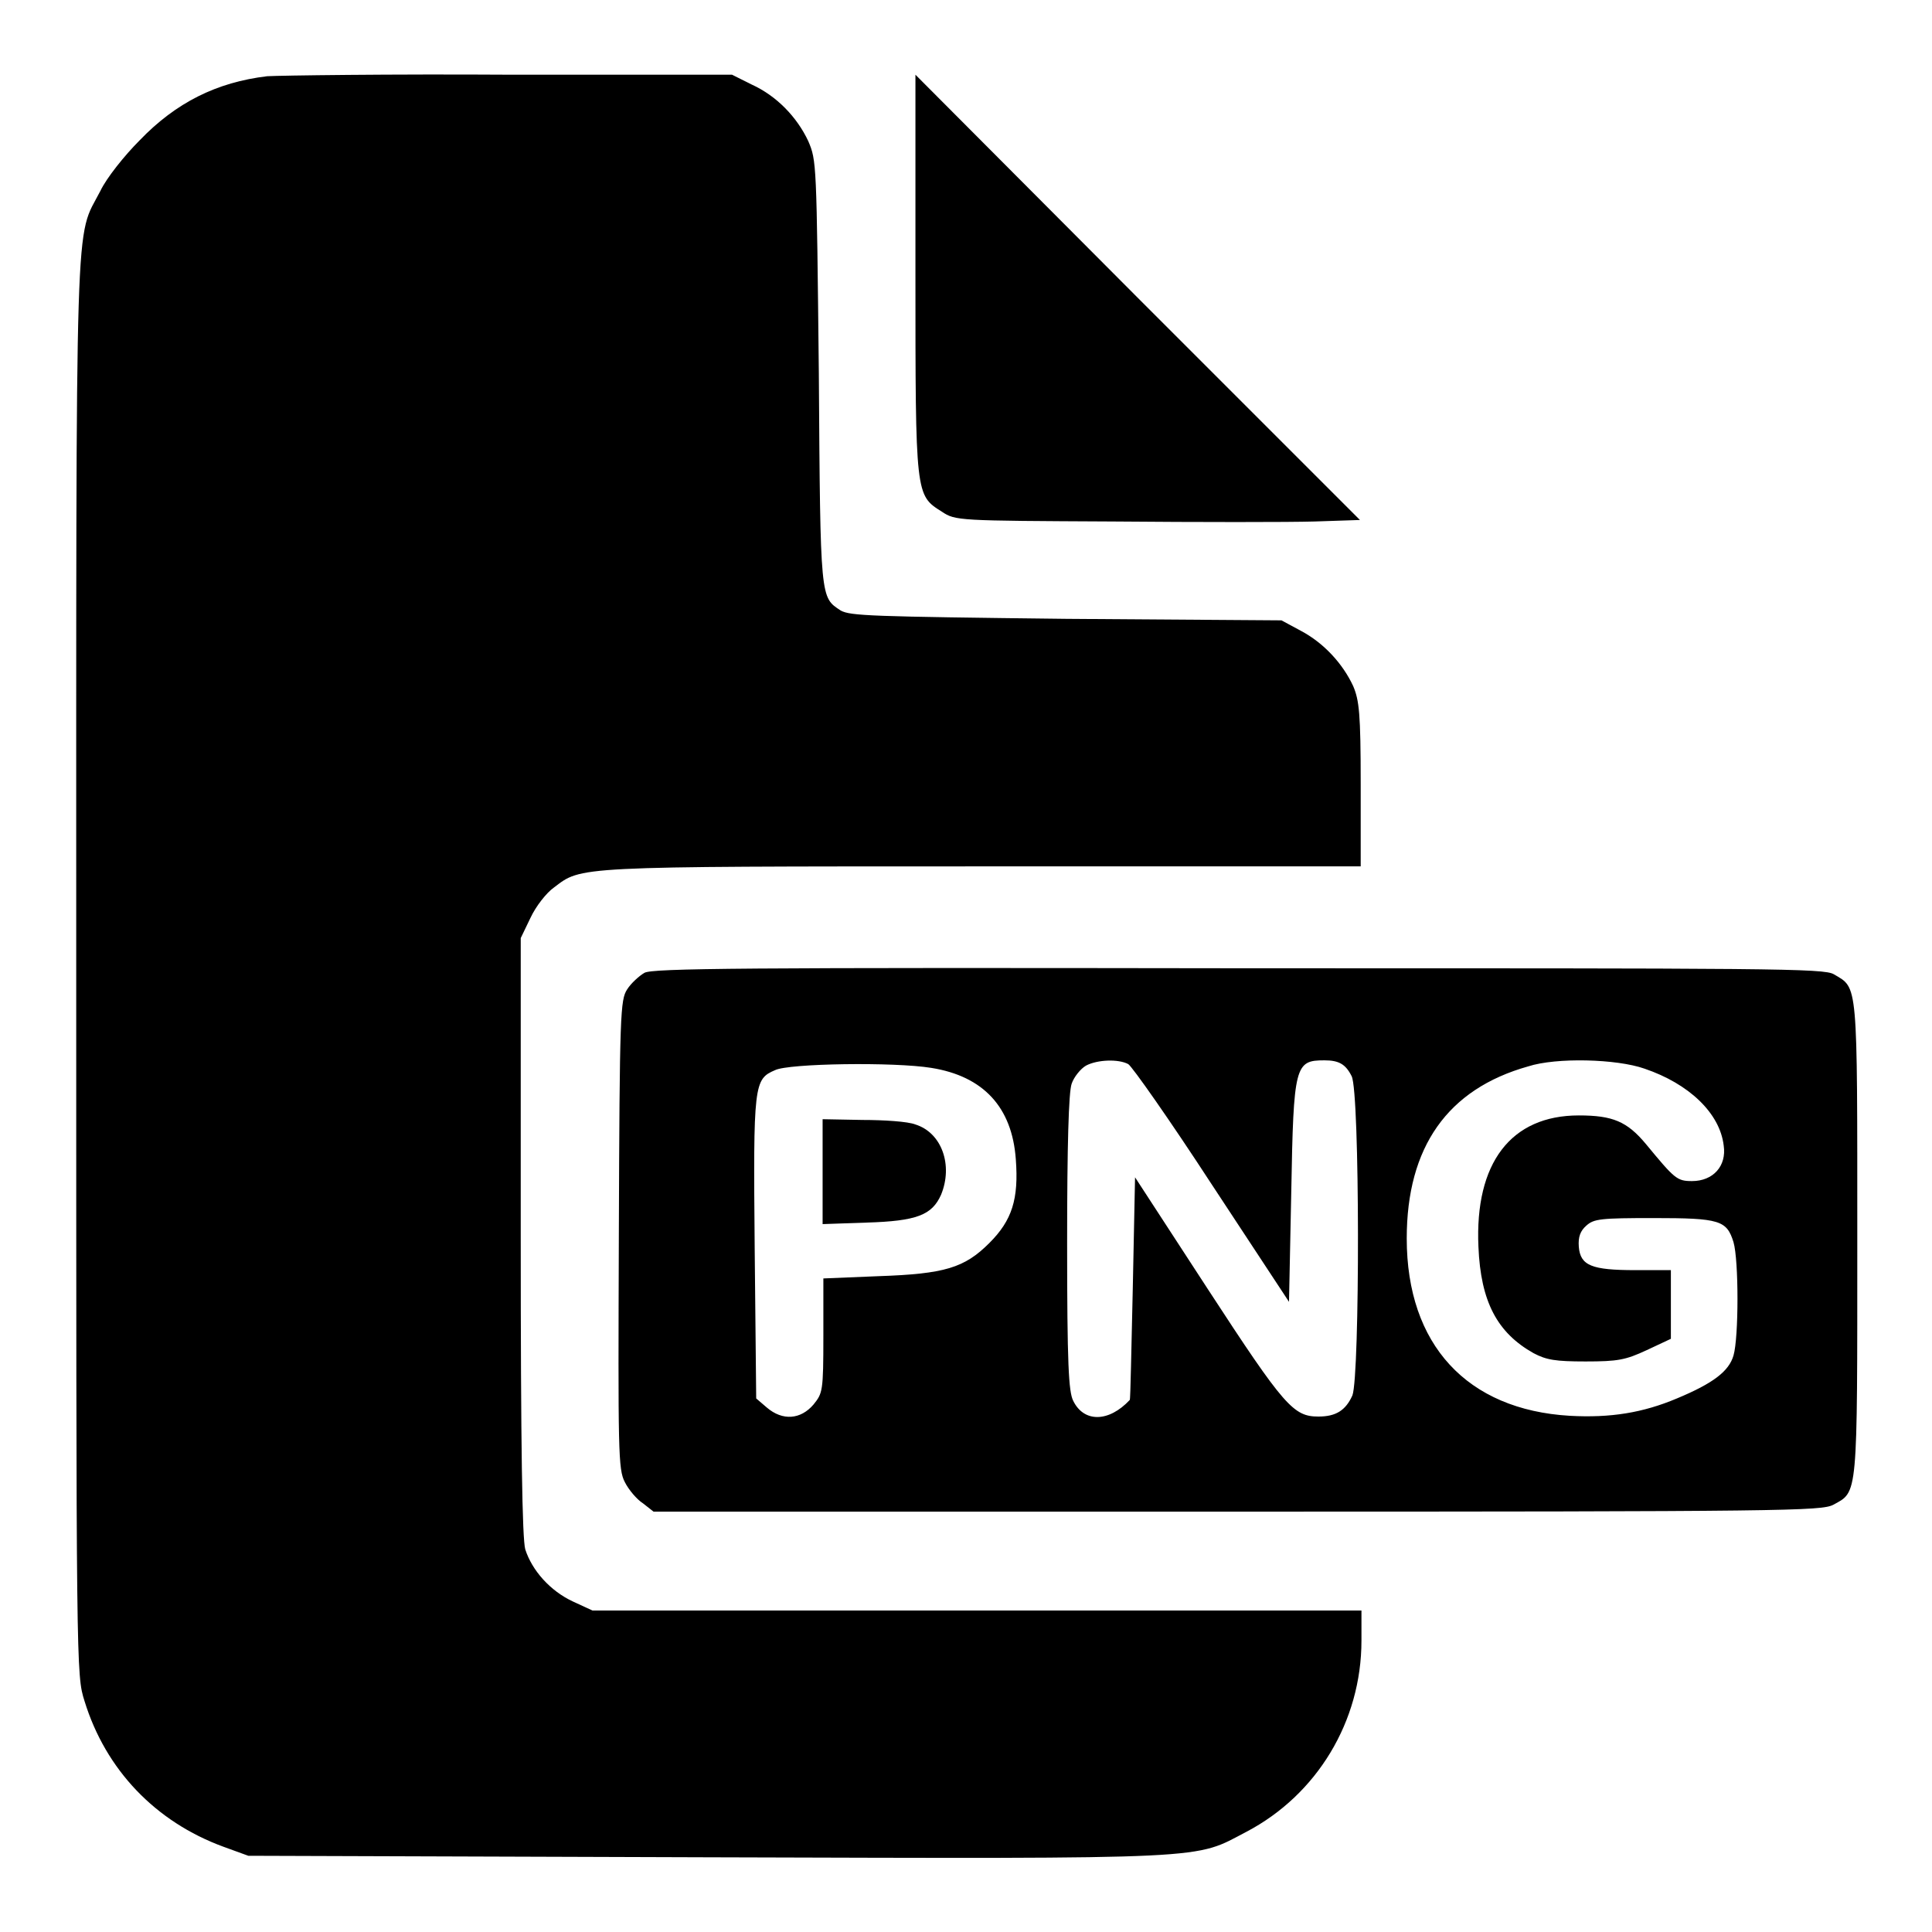
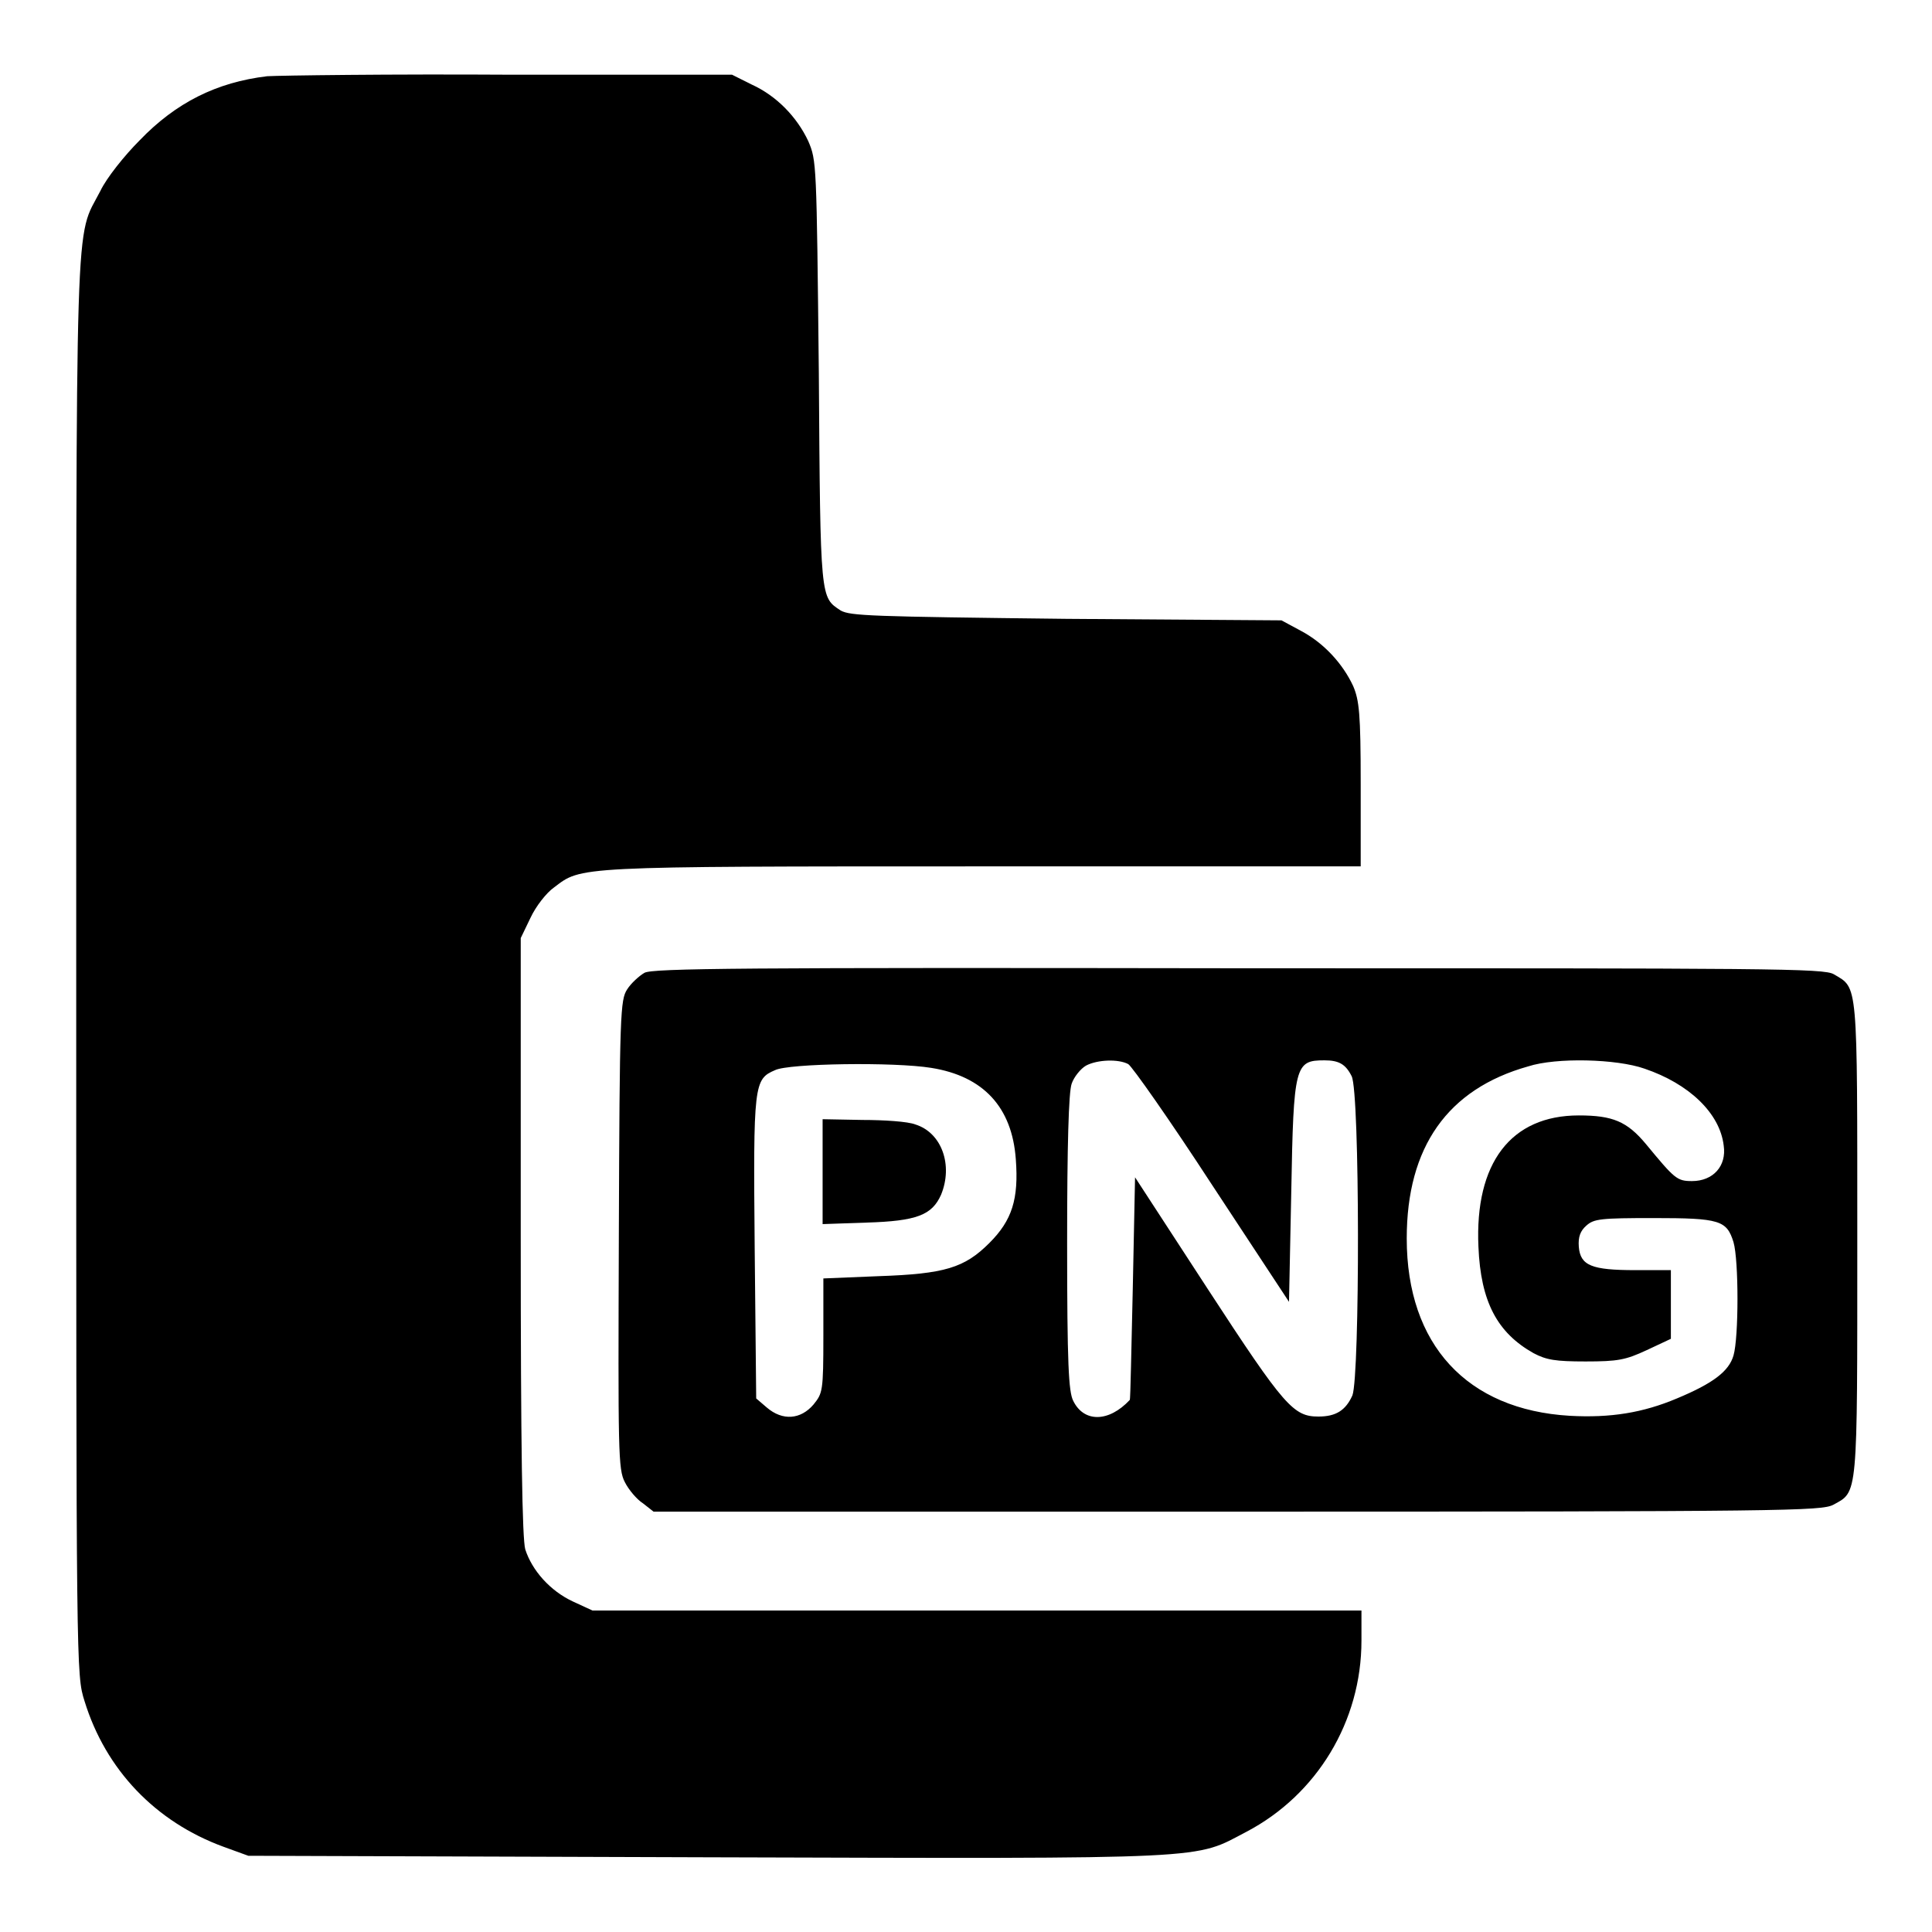
<svg xmlns="http://www.w3.org/2000/svg" version="1.1" x="0px" y="0px" viewBox="0 0 256 256" enable-background="new 0 0 256 256" xml:space="preserve">
  <g>
    <g>
      <g>
        <path fill="#000000" d="M35.4,10.1c-6.7,0.8-12.1,3.5-16.9,8.5c-2,2-4.4,5-5.2,6.7c-3.4,6.6-3.2-0.4-3.2,103c0,93.6,0,93.6,1.1,97.1c2.8,9.1,9.4,16,18.4,19.3l3.3,1.2l60.9,0.2c67.8,0.2,64.3,0.3,71.4-3.4c9.3-4.9,15.2-14.6,15.2-25.3v-4h-50.9H78.5l-2.6-1.2c-3-1.4-5.4-4.1-6.3-6.9c-0.4-1.4-0.6-13.3-0.6-41.5v-39.5l1.3-2.7c0.7-1.5,2.1-3.3,3.1-4c3.7-2.8,2.4-2.8,56.7-2.8h50.2v-10.9c0-9.4-0.2-11.1-1-13c-1.4-3-3.9-5.7-6.9-7.3l-2.6-1.4L141.3,82c-26.1-0.3-28.6-0.4-29.9-1.1c-2.7-1.8-2.7-1.2-2.9-31.4c-0.3-28.1-0.3-28.2-1.4-30.8c-1.5-3.2-4.2-6-7.5-7.5L97,9.9L67.7,9.9C51.7,9.8,37.1,10,35.4,10.1z" />
-         <path fill="#000000" d="M121.3,36.2c0,29.5,0,29.4,3.5,31.6c1.8,1.2,2.1,1.2,22.6,1.3c11.4,0.1,23.5,0.1,26.8,0l6-0.2l-29.5-29.5L121.3,9.9V36.2L121.3,36.2z" />
        <path fill="#000000" d="M85.4,128.9c-0.7,0.4-1.8,1.4-2.3,2.2c-0.9,1.4-1,3-1.1,32.5c-0.1,28.8-0.1,31.1,0.8,32.8c0.5,1,1.6,2.3,2.4,2.8l1.4,1.1h77.3c73,0,77.4-0.1,79-0.9c3.3-1.8,3.2-0.7,3.2-35.2c0-34.5,0.1-33.2-3.1-35.1c-1.3-0.8-8.1-0.8-78.9-0.8C98.3,128.2,86.5,128.3,85.4,128.9z M149.5,141c0.5,0.3,5.5,7.4,11.1,16l10.2,15.5l0.3-14.6c0.3-16.8,0.5-17.4,4.4-17.4c1.9,0,2.8,0.5,3.6,2.1c1.1,2.1,1.1,39.7,0.1,42.3c-0.9,2-2.2,2.8-4.5,2.8c-3.3,0-4.5-1.3-14.6-16.8l-9.7-14.9l-0.3,14.7c-0.2,8.1-0.3,14.7-0.4,14.8c-2.8,3-6.1,3-7.5,0.1c-0.6-1.2-0.8-4.8-0.8-20.9c0-12.9,0.2-20,0.6-21.1c0.3-0.9,1.2-2,1.9-2.4C145.4,140.4,148.2,140.3,149.5,141z M217.9,141.6c5.9,2,10,5.9,10.5,10.2c0.4,2.7-1.4,4.7-4.2,4.7c-2,0-2.3-0.3-6.1-4.9c-2.5-3-4.4-3.8-8.9-3.8c-9,0-13.8,6.3-13.3,17.4c0.3,7.3,2.5,11.4,7.3,14.1c1.7,0.9,2.9,1.1,6.9,1.1c4.3,0,5.3-0.2,8.1-1.5l3.2-1.5v-4.5v-4.6h-4.7c-5.8,0-7.3-0.6-7.5-3.1c-0.1-1.3,0.2-2.1,1-2.8c1-0.9,1.9-1,8.9-1c8.8,0,9.7,0.3,10.6,3.2c0.7,2.4,0.7,12.6,0,15c-0.6,2.1-2.7,3.7-7.5,5.7c-4.5,1.9-8.8,2.6-14.2,2.3c-13.6-0.8-21.6-9.4-21.6-23.5c0-12.1,5.4-19.8,16.1-22.8C206.2,140.1,214.2,140.3,217.9,141.6z M123.4,141.5c6.9,1.1,10.7,5.2,11.2,12.1c0.4,5.3-0.5,8.1-3.5,11.1c-3.3,3.3-5.9,4.1-14.7,4.4l-7.3,0.3v7.6c0,7.4-0.1,7.6-1.3,9.1c-1.7,2-4.1,2.2-6.2,0.4l-1.4-1.2l-0.2-19.9c-0.2-21.8-0.1-22.4,2.7-23.6C104.5,140.9,118.5,140.7,123.4,141.5z" />
        <path fill="#000000" d="M109,155.2v7l5.8-0.2c6.7-0.2,8.7-1,9.9-3.7c1.6-3.9,0.1-8.2-3.4-9.3c-1-0.4-4.2-0.6-7-0.6l-5.3-0.1V155.2L109,155.2z" />
      </g>
    </g>
  </g>
</svg>